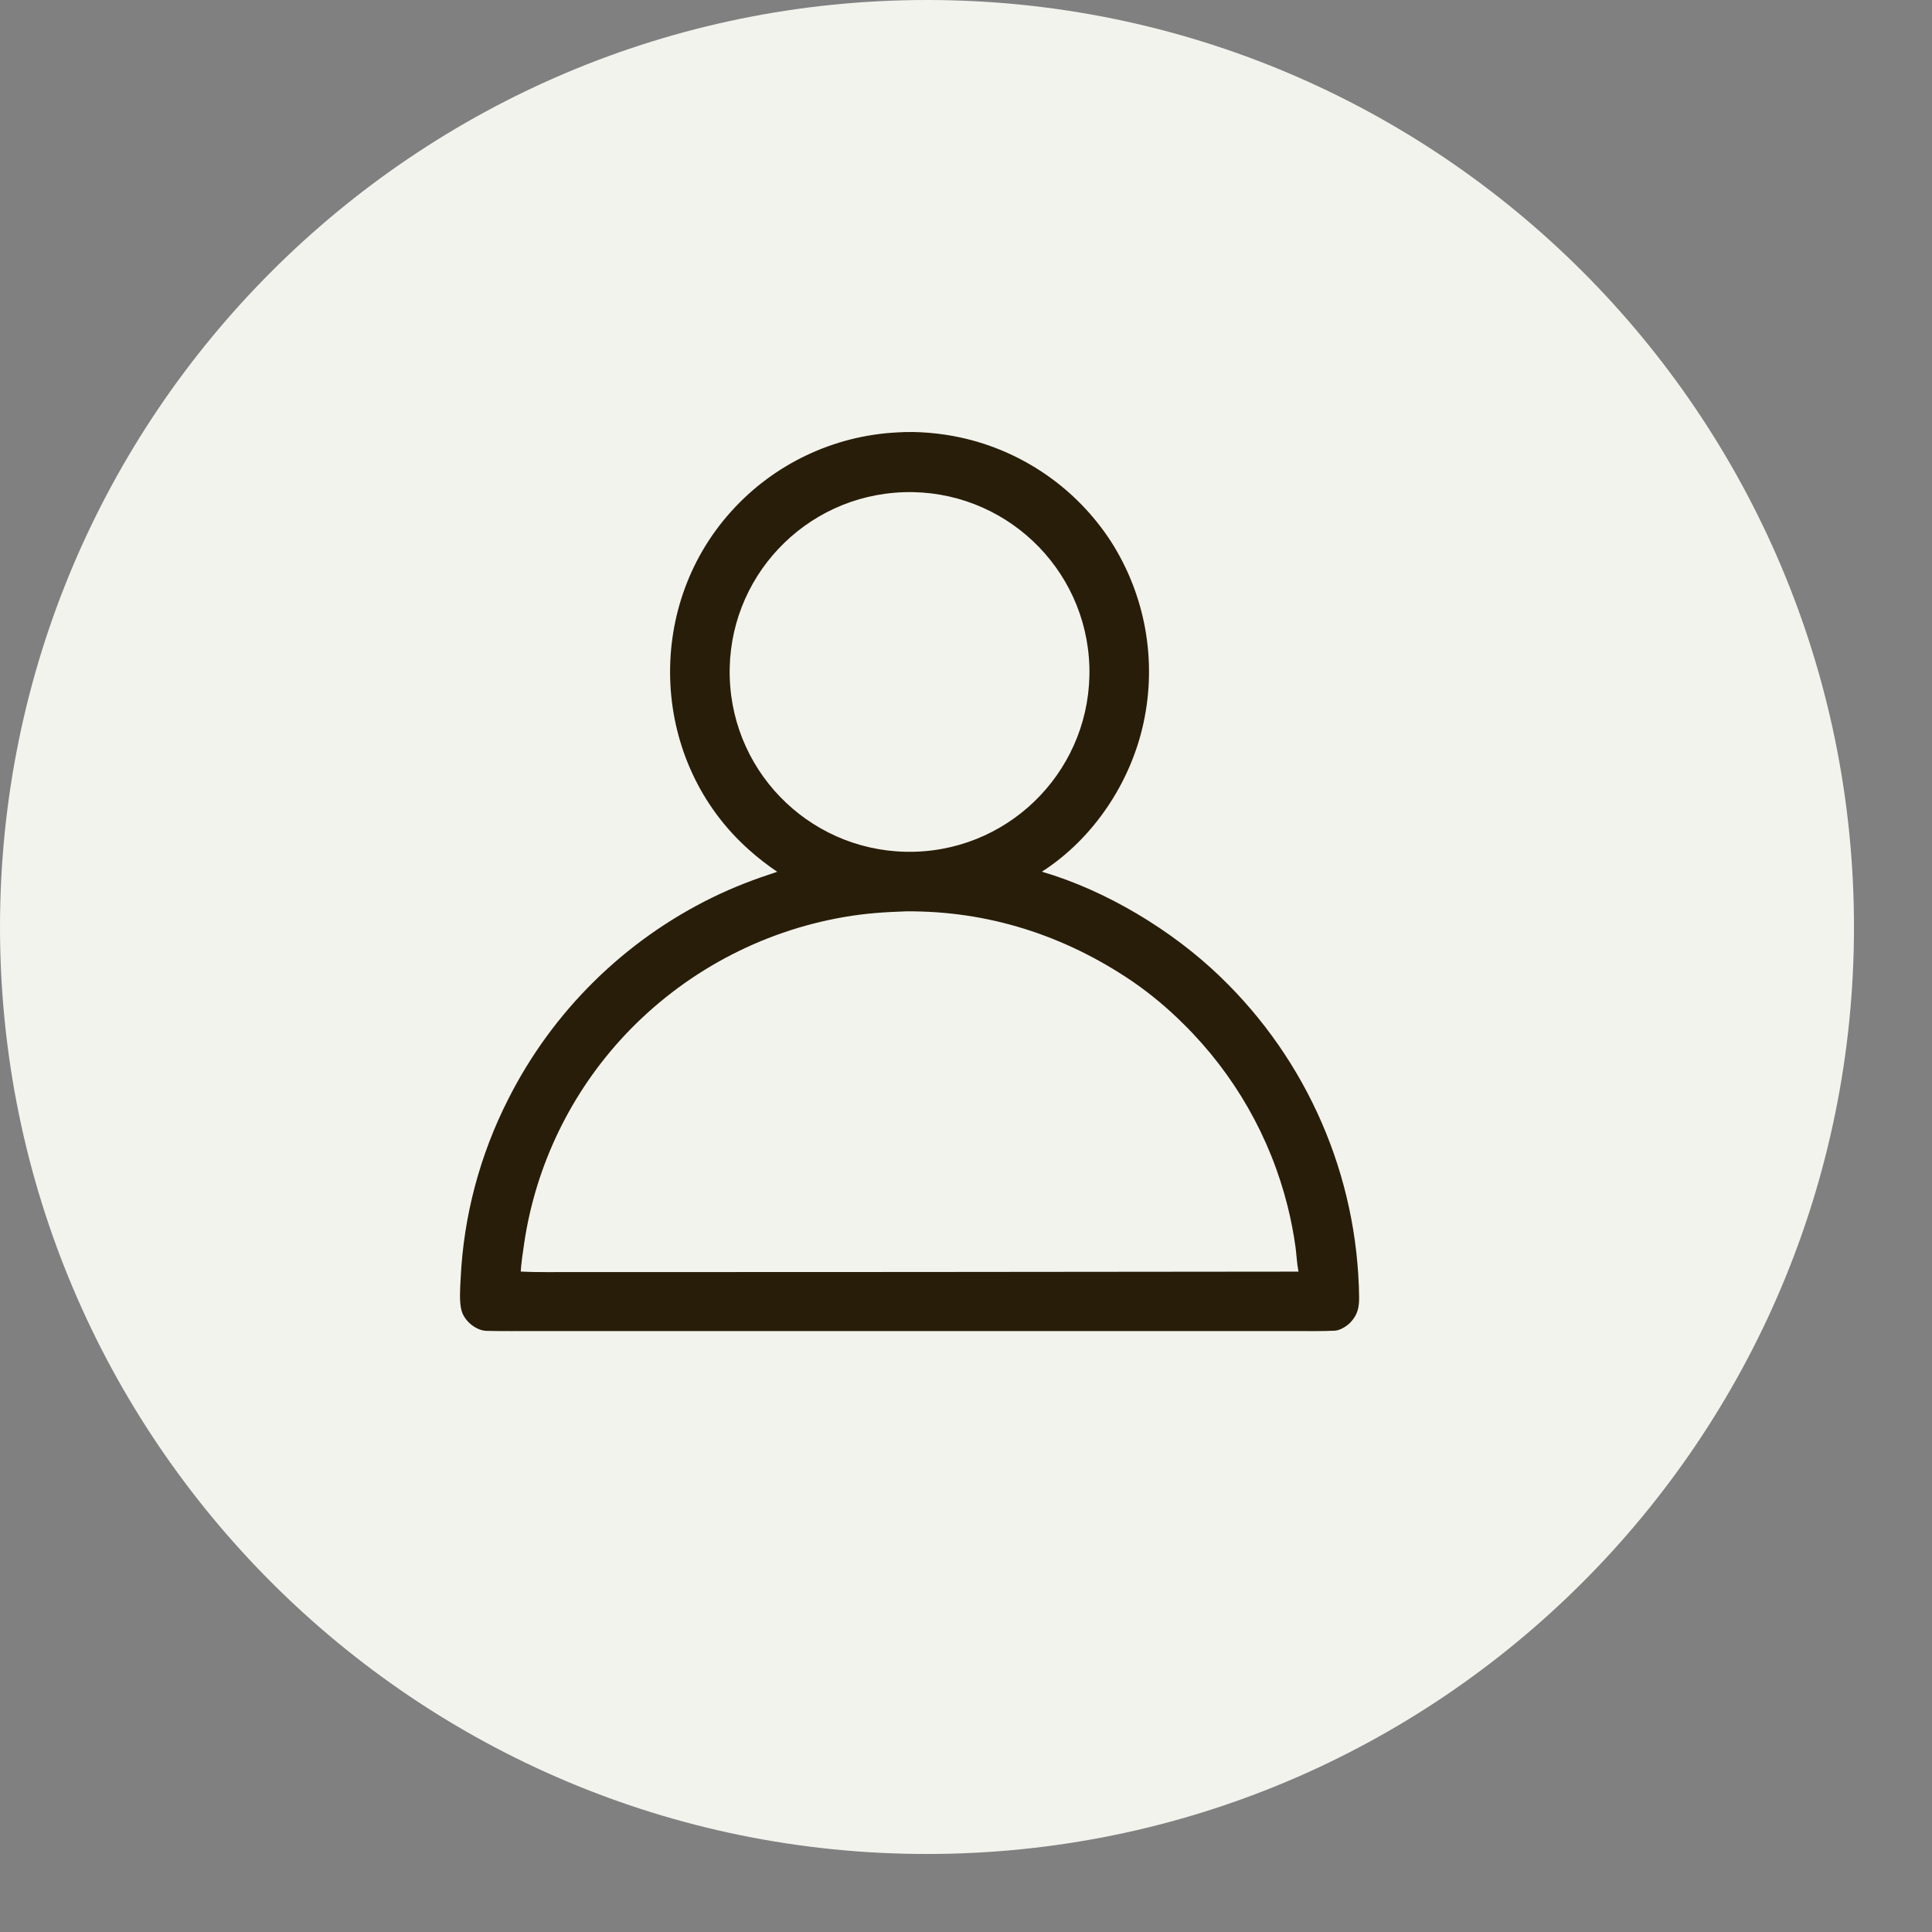
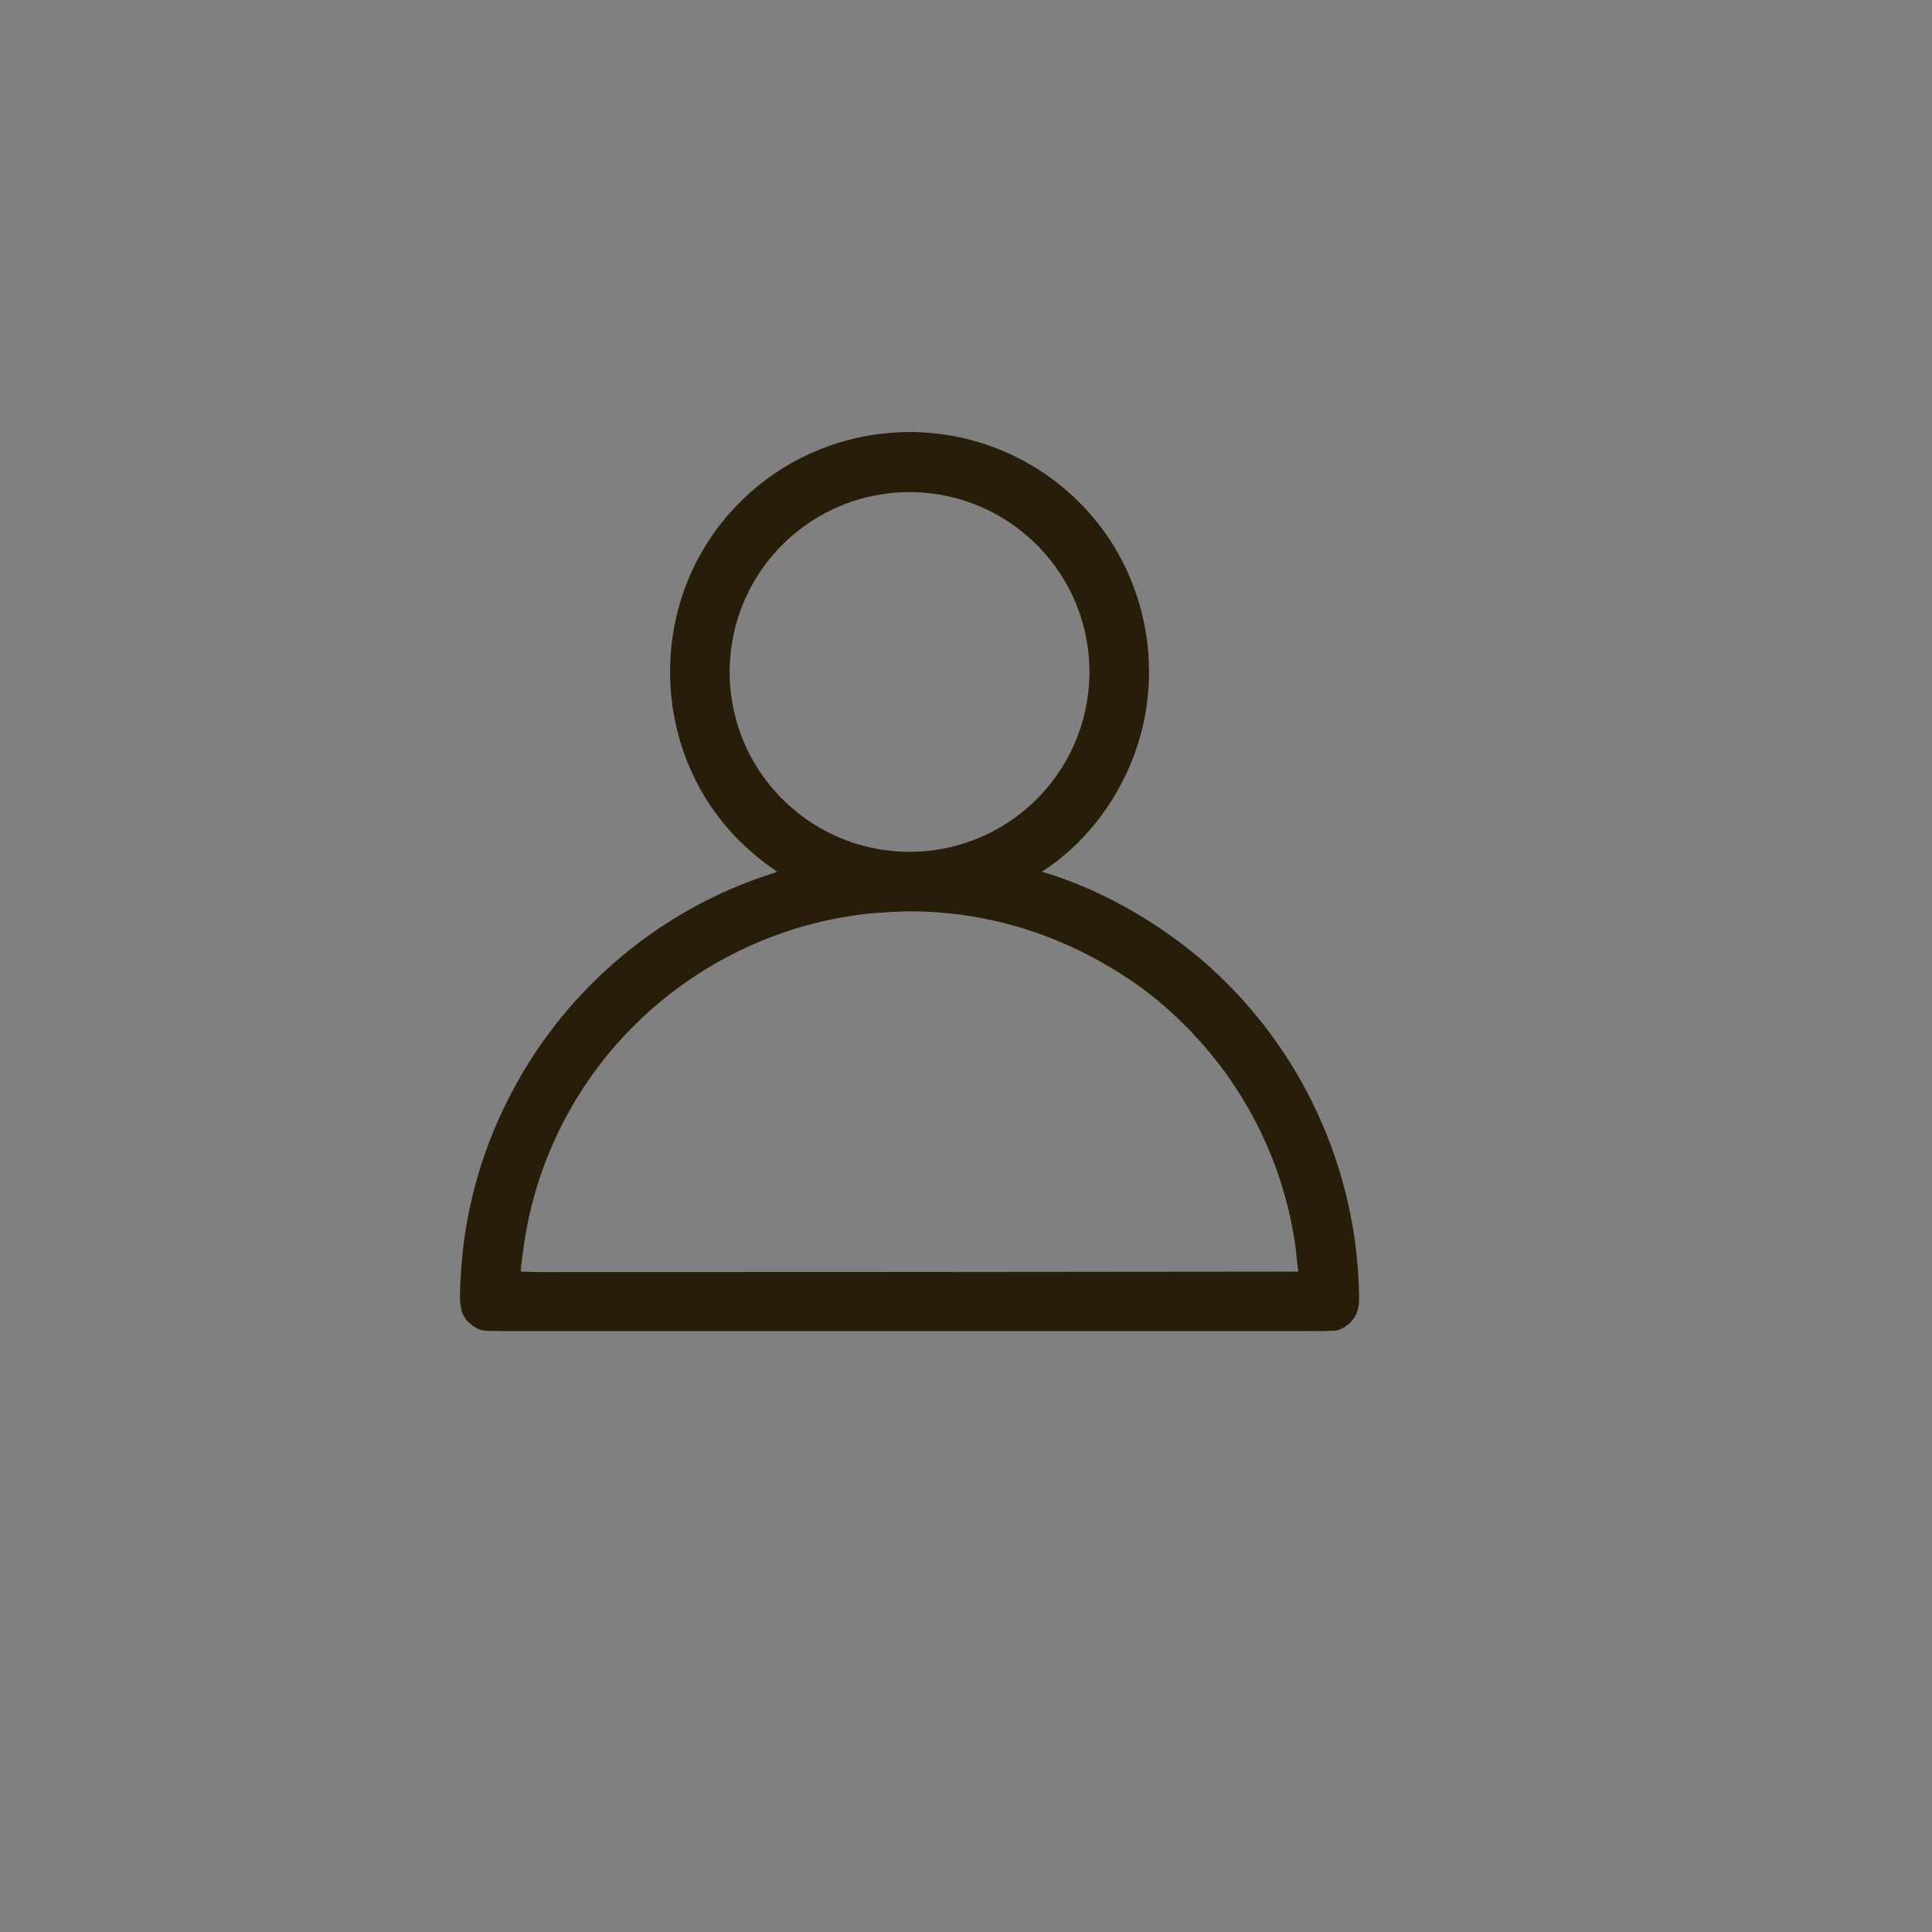
<svg xmlns="http://www.w3.org/2000/svg" width="21" height="21" viewBox="0 0 21 21" fill="none">
  <rect x="0" y="0" width="21" height="21" fill="#808080" stroke="none" />
-   <path d="M0 10.076C0 4.511 4.511 0 10.076 0C15.641 0 20.152 4.511 20.152 10.076C20.152 15.641 15.641 20.152 10.076 20.152C4.511 20.152 0 15.641 0 10.076Z" fill="#F2F3ED" />
  <path d="M9.756 4.7C9.971 4.685 10.228 4.709 10.439 4.755C11.112 4.901 11.701 5.308 12.076 5.886C12.45 6.471 12.577 7.181 12.429 7.86C12.289 8.508 11.884 9.116 11.325 9.475C12.023 9.679 12.739 10.111 13.26 10.613C14.211 11.525 14.756 12.781 14.773 14.098C14.774 14.209 14.758 14.291 14.678 14.375C14.638 14.416 14.566 14.461 14.51 14.464C14.363 14.471 14.205 14.468 14.058 14.468L13.129 14.468L10.011 14.468L6.847 14.468L5.821 14.468C5.644 14.468 5.466 14.47 5.291 14.466C5.176 14.464 5.052 14.362 5.019 14.253C4.989 14.155 5.002 14.001 5.007 13.898C5.039 13.218 5.216 12.553 5.525 11.946C6.006 10.993 6.786 10.224 7.744 9.755C7.984 9.638 8.197 9.558 8.448 9.476C8.34 9.403 8.237 9.323 8.14 9.236C7.076 8.289 6.994 6.618 7.946 5.561C8.41 5.044 9.062 4.734 9.756 4.7ZM5.66 13.821C5.838 13.831 6.039 13.826 6.219 13.827L7.129 13.827L9.92 13.826L14.115 13.822L14.113 13.815C14.098 13.741 14.092 13.635 14.082 13.557C14.061 13.407 14.033 13.259 13.996 13.112C13.808 12.36 13.416 11.674 12.864 11.13C12.693 10.959 12.506 10.803 12.307 10.666C11.571 10.167 10.741 9.899 9.848 9.906C9.613 9.914 9.413 9.927 9.179 9.967C8.265 10.124 7.427 10.575 6.792 11.251C6.206 11.876 5.824 12.664 5.698 13.511C5.685 13.6 5.665 13.734 5.66 13.821ZM9.943 9.258C11.023 9.227 11.873 8.325 11.841 7.245C11.808 6.165 10.905 5.316 9.825 5.35C8.747 5.384 7.899 6.284 7.932 7.363C7.965 8.441 8.864 9.289 9.943 9.258Z" fill="#281D08" />
</svg>